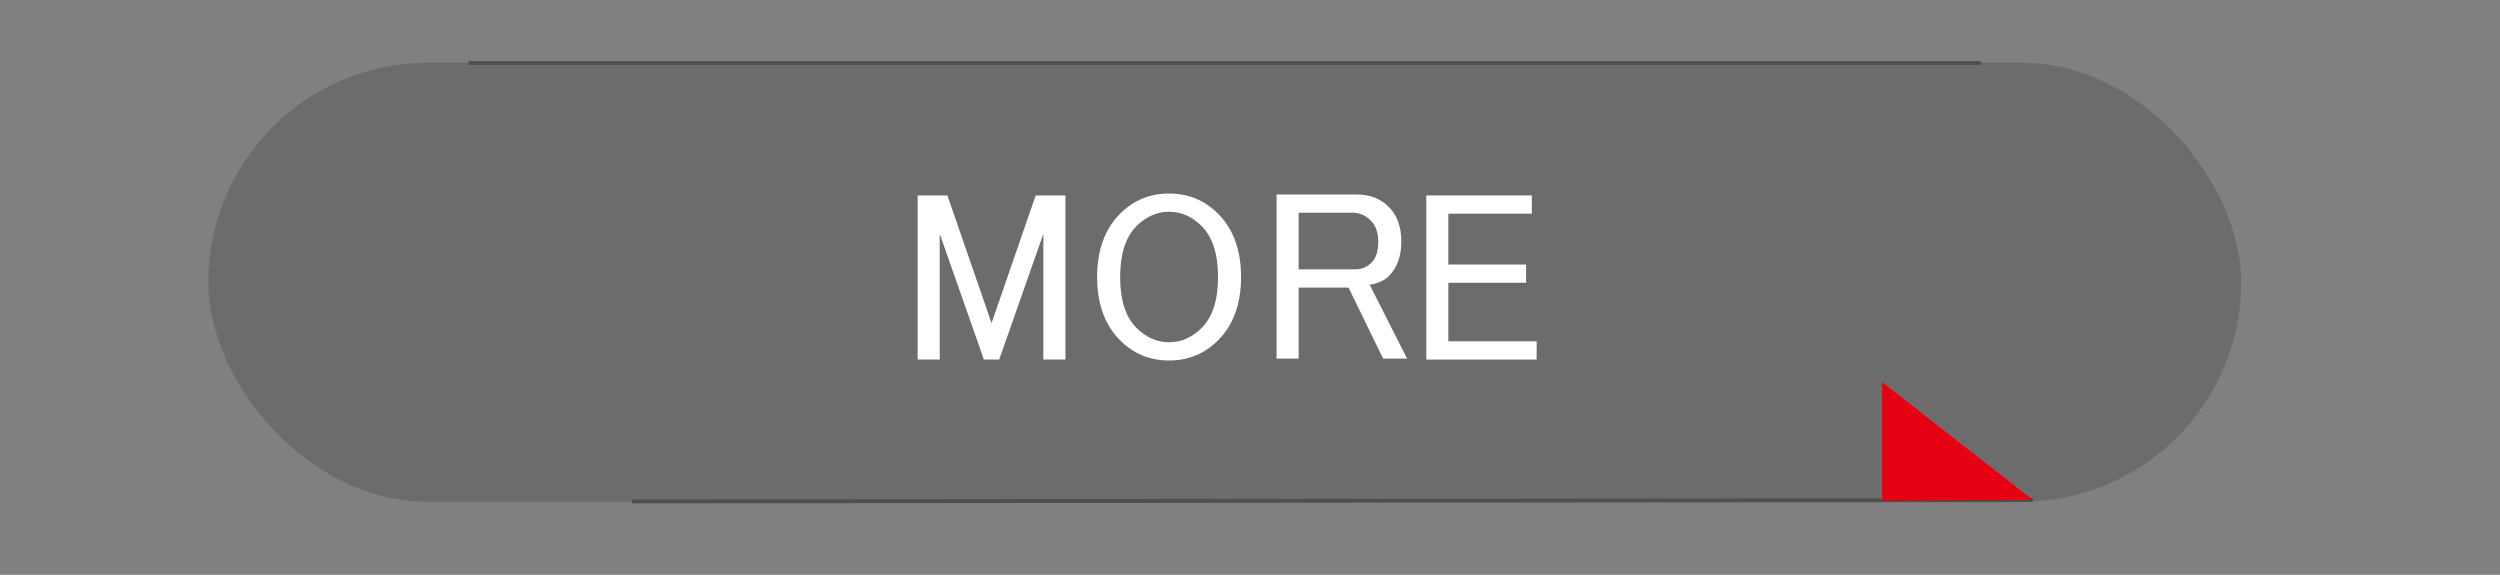
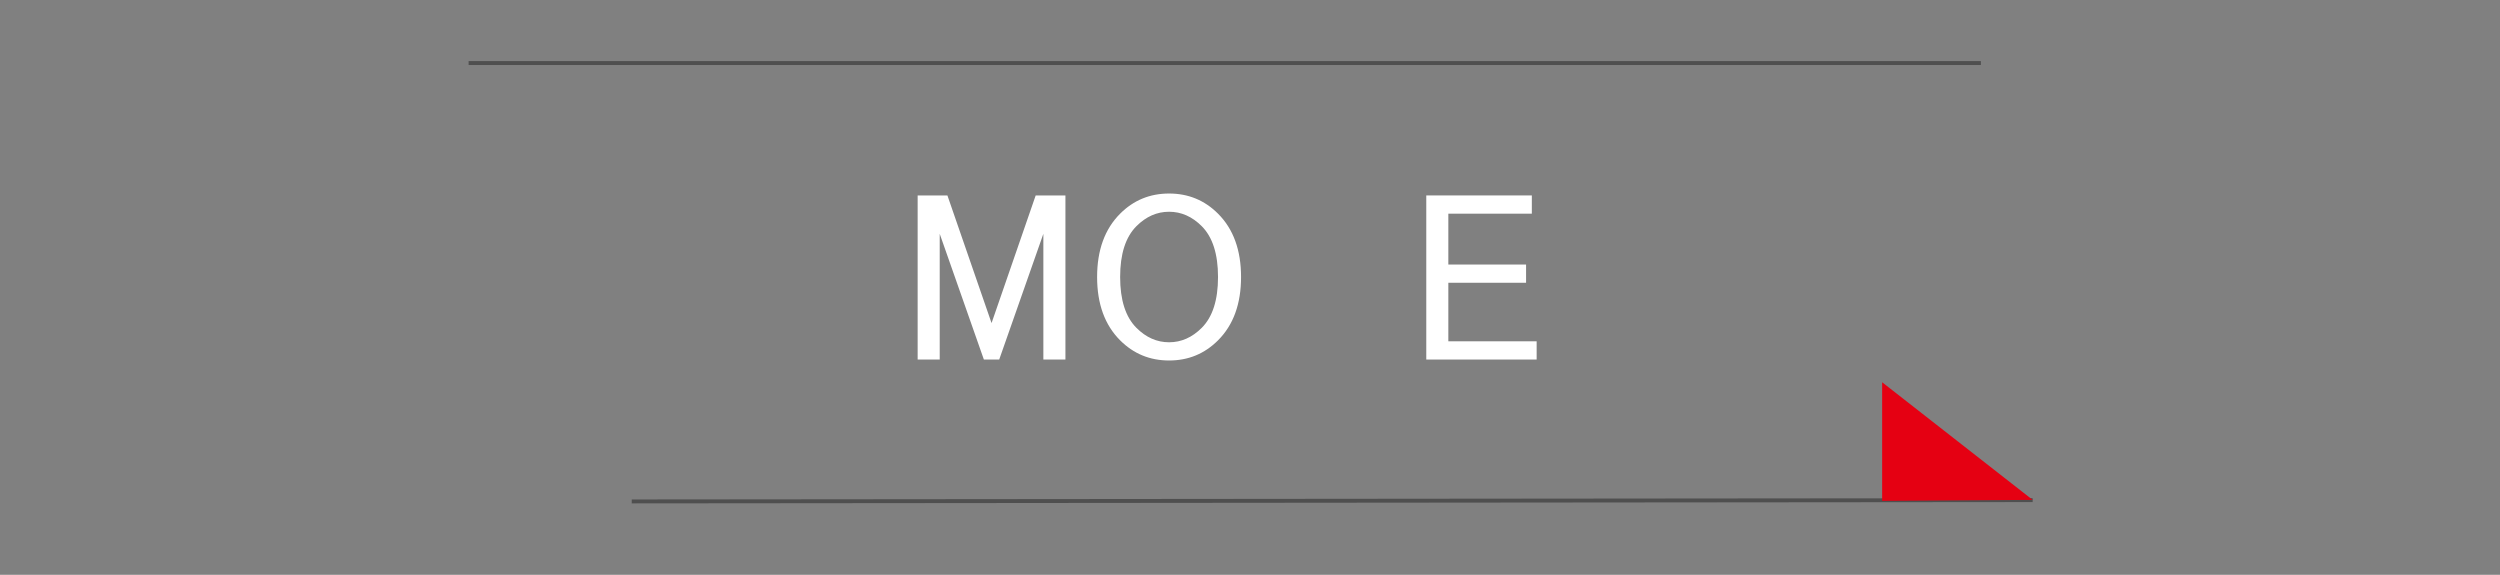
<svg xmlns="http://www.w3.org/2000/svg" version="1.1" viewBox="0 0 159.683 36.713">
  <rect x="0" y="0" width="159.683" height="36.713" fill="#808080" stroke="none" />
  <defs>
    <linearGradient id="_未命名漸層_4" data-name="未命名漸層 4" x1="9.659" y1="-151.948" x2="116.988" y2="-151.948" gradientTransform="translate(4 -3)" gradientUnits="userSpaceOnUse">
      <stop offset="0" stop-color="#00a199" />
      <stop offset=".196" stop-color="#18a583" />
      <stop offset=".742" stop-color="#57af4c" />
      <stop offset="1" stop-color="#70b437" />
    </linearGradient>
  </defs>
  <g id="_圖層_2" data-name="圖層 2" opacity=".53">
    <g opacity=".5">
      <path d="M48.187-145.426l1.549-7.86c1.151-11.002-8.824-11.257-8.824-11.257,0,0,12.028-1.635,13.495-13.35h-13.807c-9.755,0-16.445,1.585-18.746,9.771l-3.07,12.916s-2.943,10.37,10.106,9.981c0,0-14.347.841-15.231,13.141h14.914c9.758,0,18.538-5.969,19.614-13.341ZM88.865-154.95c1.859-12.737-10.306-23.061-27.171-23.061-1.521,0-3.028.089-4.514.249l-6.155,32.883c-.733,4.609-3.708,8.473-7.65,11.191,3.475,1.157,7.385,1.803,11.585,1.803,16.866,0,32.045-10.328,33.905-23.065ZM98.764-177.893h-21.827c2.216.962,4.256,2.137,6.071,3.508,5.459,4.098,8.941,10.109,8.931,16.882,0,.979-.073,1.969-.218,2.97v.002c-1.095,7.396-5.936,13.77-12.557,18.276-2.102,1.425-4.391,2.675-6.824,3.715h12.809c9.757,0,16.213-5.806,17.259-12.964l3.853-17.602c14.057-1.676,14.728-14.788,14.728-14.788h-22.223Z" fill="url(#_未命名漸層_4)" stroke-width="0" />
    </g>
  </g>
  <g id="_圖層_1" data-name="圖層 1">
    <line x1="32.424" y1="99.802" x2="129.018" y2="99.802" fill="none" opacity=".5" stroke="#4f4f4f" stroke-miterlimit="10" stroke-width=".25" />
    <line x1="32.424" y1="71.762" x2="129.018" y2="71.762" fill="none" opacity=".5" stroke="#4f4f4f" stroke-miterlimit="10" stroke-width=".25" />
    <g>
      <path d="M88.017-155.533c-1.055,7.118-5.713,13.249-12.084,17.587-2.021,1.371-4.224,2.571-6.567,3.574h12.326c9.387,0,15.6-5.587,16.605-12.473l3.708-16.936c13.525-1.614,14.171-14.229,14.171-14.229h-42.384c2.133.926,4.094,2.056,5.842,3.375,5.251,3.945,8.602,9.727,8.591,16.242,0,.943-.069,1.897-.208,2.86" fill="#231815" stroke-width="0" />
-       <path d="M59.126-178.124c-1.464,0-2.913.085-4.344.241l-5.922,31.638c-.705,4.437-3.568,8.152-7.36,10.769,3.343,1.113,7.105,1.733,11.145,1.733,16.228,0,30.832-9.936,32.623-22.191,1.788-12.255-9.916-22.188-26.143-22.188Z" fill="#e50012" stroke-width="0" />
      <path d="M27.562-146.58s-13.802.81-14.655,12.646h14.351c9.389,0,17.837-5.745,18.873-12.839l1.489-7.563c1.107-10.584-8.489-10.831-8.489-10.831,0,0,11.571-1.572,12.984-12.845h-13.284c-9.387,0-15.823,1.526-18.037,9.401l-2.954,12.428s-2.831,9.978,9.722,9.602Z" fill="#231815" stroke-width="0" />
    </g>
    <g>
      <path d="M148.137-152.776c-.712,1.31-1.882,1.938-3.535,1.938h-14.2v-3.763h3.024v-7.927h-2.795v-3.762h2.795v-7.612h-3.024v-3.735h10.806v3.735h-3.137v7.612h2.795v3.762h-2.795v7.927h4.677c.628,0,1.083-.227,1.339-.656l8.184-16.508h-4.762l-.912,2.51c-.627,1.339-1.624,2.052-2.965,2.052h-1.853l-.656-3.766h.142c.827,0,1.398-.282,1.655-.797l2.224-6.245h4.645l-.939,2.48h7.868v4.536l-3.905,8.267,2.937,7.443c.113.456.427.684.968.684h.856v3.763h-3.336c-1.425,0-2.337-.854-2.766-2.594l-1.31-3.707-2.025,4.363Z" fill="#1d2d2c" stroke-width="0" />
      <path d="M176.875-161.873l-1.282,2.482c-.627,1.253-1.568,1.881-2.851,1.881h-2.054l-.682-3.108h.599c.741,0,1.283-.228,1.51-.769l.342-.487h4.419ZM176.562-156.625l-1.539,3.134c-.628,1.256-1.569,1.883-2.852,1.883h-1.484l-.654-3.108c.77,0,1.282-.228,1.54-.771l.541-1.139h4.448ZM181.666-153.576c0,1.825-.912,2.737-2.707,2.737h-2.425l-.627-3.534h.427c.456,0,.684-.229.684-.685v-8.468h-2.223c-.513.428-1.169.658-1.882.658h-2.109l-.685-3.31h.314c.798,0,1.339-.285,1.597-.827l.427-.969h-2.024v-3.335h1.967l-.485-2.14h-1.055v-3.307h4.62v-1.369h4.647v1.369h4.448v3.307h-.997l-.572,2.14h2.111v3.335h-7.898l-.541,1.141h4.988v3.564h.599c.314,0,.485-.143.485-.426l.513-3.08h2.195l-.542,4.789c-.086,1.341-.655,2.023-1.681,2.023h-1.569v6.387ZM178.36-171.309l.569-2.14h-2.367l.485,2.14h1.313ZM186.655-154.601c.685,0,1.198-.2,1.568-.571l.913-1.54-2.538-4.133h4.875l.086.141.998-1.595h-6.215v-3.536h10.919v3.591l-3.25,5.191,1.369,2.081c.285.23.628.371,1.083.371h1.026v3.763h-2.594c-1.311,0-2.394-.569-3.222-1.74l-.226-.34-.086.142c-.855,1.31-1.797,1.938-2.823,1.938h-3.821c-1.026,0-1.596-.598-1.683-1.794l-.541-5.676h2.624l.255,3.052c0,.371.144.598.399.656h.884ZM186.485-171.453v-6.185h10.235v6.1c0,.458.229.685.684.685h.085v3.534h-2.251c-1.797,0-2.737-.912-2.737-2.737v-3.847h-1.797v3.962c0,1.825-.912,2.738-2.737,2.738h-1.74l-.627-3.536h.2c.484,0,.685-.23.685-.714Z" fill="#1d2d2c" stroke-width="0" />
      <path d="M213.911-166.662v12.773c0,.484-.199.97-.57,1.425-.399.486-.97.743-1.598.743h-.968l-.599-3.765h.257c.314,0,.484-.085.628-.255.142-.143.2-.342.2-.571v-10.349h2.651ZM210.46-167.888v-3.736h4.476v-1.595h-3.592l-.599-3.763h7.184c.37,0,.655-.085.799-.287.142-.197.229-.426.229-.711v-.143h4.419v2.14c0,.655-.257,1.255-.714,1.852-.541.597-1.196.913-2.052.913h-1.028v1.595h4.334v3.736h-4.334v17.05h-4.647v-17.05h-4.476ZM223.377-166.662v14.826h-2.653v-14.826h2.653ZM229.421-165.52c.086.368.371.569.884.569h.2v3.308h-1.798c-1.397,0-2.367-.714-2.794-2.168l-.942-5.077h3.735l.713,3.368ZM225.031-156.282v-3.765h6.387v-18.076h4.647v18.076h1.341v3.765h-1.341v5.444h-4.647v-5.444h-6.387ZM229.535-174.074c.085.342.371.539.884.539h.086v3.309h-1.683c-1.397,0-2.366-.713-2.793-2.167l-.97-5.074h3.763l.713,3.393Z" fill="#1d2d2c" stroke-width="0" />
      <path d="M257.618-153.661c0,.657-.255,1.282-.741,1.882-.543.627-1.256.94-2.082.94h-3.42l-.63-3.763h1.169c.373,0,.656-.114.827-.285.144-.2.229-.429.229-.742v-4.905l-2.936.799v-4.448l2.936-.769v-6.502h-2.936v-3.735h2.936v-2.936h4.648v2.936h1.767v3.735h-1.767v5.247l1.883-.541v4.448l-1.883.511v8.127ZM260.953-164.325v-3.736h5.703v-3.393h-5.703v-3.735h5.703v-2.936h4.648v2.936h6.016v3.735h-6.016v3.393h5.388v3.736l-5.131,6.959,1.653,2.081c.285.456.741.684,1.312.684h2.793v3.763h-4.617c-1.769,0-3.052-.713-3.964-2.137l-.229-.285-.257.456c-1.054,1.311-2.137,1.966-3.249,1.966h-4.305l-.598-3.763h2.451c.998,0,1.683-.285,2.111-.827l1.168-1.681-4.077-5.759h5.56l1.311,1.738,2.252-3.195h-9.925Z" fill="#1d2d2c" stroke-width="0" />
    </g>
    <g>
      <path d="M128.648-137.13l1.89-.184c.114.634.345,1.1.692,1.397.348.298.817.446,1.408.446.625,0,1.097-.132,1.415-.397.317-.265.476-.574.476-.929,0-.227-.067-.421-.2-.581s-.366-.299-.699-.417c-.228-.079-.746-.219-1.556-.42-1.041-.258-1.771-.575-2.192-.951-.59-.529-.886-1.175-.886-1.936,0-.49.139-.948.417-1.375s.678-.751,1.201-.975,1.154-.334,1.893-.334c1.208,0,2.117.265,2.727.794s.931,1.236.961,2.12l-1.943.085c-.083-.495-.261-.85-.535-1.066-.273-.217-.684-.325-1.23-.325-.564,0-1.006.116-1.326.348-.206.149-.309.348-.309.597,0,.228.096.422.289.584.245.206.84.42,1.785.643.945.223,1.644.454,2.097.692.453.239.807.564,1.063.978.256.413.384.924.384,1.532,0,.551-.153,1.067-.459,1.549-.306.481-.739.839-1.299,1.073-.56.234-1.258.351-2.093.351-1.216,0-2.15-.281-2.802-.843-.652-.562-1.042-1.381-1.168-2.458Z" fill="#e50012" stroke-width="0" />
      <path d="M138.831-143.62h1.942v5.21c0,.827.024,1.363.072,1.608.083.394.281.71.594.948.313.239.741.358,1.283.358.551,0,.967-.113,1.247-.338.28-.225.449-.502.505-.83.057-.328.085-.873.085-1.634v-5.322h1.943v5.053c0,1.155-.053,1.971-.158,2.448-.104.477-.298.879-.581,1.208s-.659.589-1.132.784-1.089.292-1.851.292c-.919,0-1.616-.106-2.09-.318-.475-.212-.85-.488-1.125-.827-.275-.339-.457-.695-.545-1.066-.127-.551-.19-1.365-.19-2.441v-5.132Z" fill="#e50012" stroke-width="0" />
      <path d="M149.29-134v-9.621h3.116c1.182,0,1.951.048,2.311.144.551.145,1.013.458,1.385.942.371.483.558,1.108.558,1.874,0,.591-.107,1.087-.321,1.49-.215.403-.487.719-.817.948-.33.23-.666.382-1.008.456-.463.092-1.135.138-2.015.138h-1.267v3.629h-1.941ZM151.231-141.993v2.73h1.063c.766,0,1.277-.05,1.536-.151.258-.101.46-.258.606-.473s.22-.463.22-.748c0-.35-.103-.639-.309-.866-.205-.228-.466-.37-.78-.427-.232-.043-.698-.065-1.398-.065h-.938Z" fill="#e50012" stroke-width="0" />
      <path d="M158.993-134v-9.621h7.134v1.627h-5.191v2.133h4.83v1.621h-4.83v2.618h5.375v1.621h-7.317Z" fill="#e50012" stroke-width="0" />
      <path d="M168.703-134v-9.621h4.089c1.027,0,1.774.086,2.241.259.466.173.839.48,1.118.922.28.442.42.947.42,1.516,0,.722-.212,1.318-.636,1.788-.425.47-1.06.767-1.903.889.42.245.767.514,1.04.807.273.293.642.814,1.105,1.562l1.175,1.877h-2.323l-1.404-2.093c-.499-.749-.84-1.22-1.023-1.415-.184-.194-.379-.328-.584-.4-.206-.072-.532-.108-.979-.108h-.394v4.016h-1.942ZM170.645-139.551h1.438c.932,0,1.514-.04,1.745-.118.232-.079.414-.214.545-.407.132-.192.197-.433.197-.722,0-.324-.087-.585-.26-.784s-.416-.325-.731-.377c-.157-.022-.63-.033-1.417-.033h-1.517v2.441Z" fill="#e50012" stroke-width="0" />
      <path d="M183.609-143.62h3.55c.801,0,1.411.061,1.831.184.564.167,1.048.461,1.45.886.402.425.709.944.919,1.559.21.615.315,1.373.315,2.274,0,.792-.099,1.474-.296,2.047-.24.7-.584,1.267-1.03,1.7-.337.328-.792.584-1.365.768-.429.136-1.002.204-1.719.204h-3.655v-9.621ZM185.552-141.993v6.372h1.45c.542,0,.934-.03,1.175-.092.314-.079.576-.212.784-.4.208-.188.377-.498.509-.929.131-.431.196-1.018.196-1.762s-.065-1.315-.196-1.713c-.132-.398-.315-.709-.552-.932s-.536-.374-.899-.453c-.271-.061-.803-.092-1.595-.092h-.872Z" fill="#e50012" stroke-width="0" />
      <path d="M194.002-134v-9.621h1.942v9.621h-1.942Z" fill="#e50012" stroke-width="0" />
      <path d="M198.042-137.13l1.891-.184c.113.634.344,1.1.692,1.397.348.298.816.446,1.407.446.626,0,1.097-.132,1.414-.397s.476-.574.476-.929c0-.227-.066-.421-.199-.581-.134-.16-.367-.299-.699-.417-.228-.079-.746-.219-1.556-.42-1.041-.258-1.771-.575-2.191-.951-.591-.529-.887-1.175-.887-1.936,0-.49.14-.948.417-1.375.278-.427.679-.751,1.201-.975s1.154-.334,1.894-.334c1.207,0,2.116.265,2.727.794s.931,1.236.961,2.12l-1.942.085c-.083-.495-.262-.85-.534-1.066-.273-.217-.684-.325-1.23-.325-.564,0-1.007.116-1.326.348-.206.149-.309.348-.309.597,0,.228.097.422.289.584.245.206.84.42,1.785.643.944.223,1.644.454,2.097.692.453.239.807.564,1.063.978.256.413.384.924.384,1.532,0,.551-.153,1.067-.46,1.549-.306.481-.739.839-1.299,1.073-.561.234-1.258.351-2.094.351-1.217,0-2.15-.281-2.803-.843-.651-.562-1.041-1.381-1.168-2.458Z" fill="#e50012" stroke-width="0" />
      <path d="M208.237-134v-9.621h3.117c1.182,0,1.951.048,2.311.144.551.145,1.013.458,1.385.942.371.483.558,1.108.558,1.874,0,.591-.107,1.087-.321,1.49-.215.403-.487.719-.817.948-.33.23-.666.382-1.008.456-.463.092-1.135.138-2.015.138h-1.267v3.629h-1.942ZM210.18-141.993v2.73h1.063c.766,0,1.277-.05,1.536-.151.258-.101.46-.258.606-.473s.22-.463.22-.748c0-.35-.103-.639-.309-.866-.205-.228-.466-.37-.78-.427-.232-.043-.698-.065-1.398-.065h-.938Z" fill="#e50012" stroke-width="0" />
      <path d="M217.994-134v-9.542h1.942v7.921h4.83v1.621h-6.772Z" fill="#e50012" stroke-width="0" />
      <path d="M235.565-134h-2.113l-.84-2.186h-3.846l-.794,2.186h-2.061l3.747-9.621h2.055l3.852,9.621ZM231.989-137.806l-1.326-3.57-1.299,3.57h2.625Z" fill="#e50012" stroke-width="0" />
      <path d="M238.629-134v-4.049l-3.524-5.571h2.277l2.264,3.806,2.219-3.806h2.237l-3.537,5.584v4.036h-1.936Z" fill="#e50012" stroke-width="0" />
-       <path d="M252.202-134v-7.993h-2.854v-1.627h7.646v1.627h-2.849v7.993h-1.942Z" fill="#e50012" stroke-width="0" />
      <path d="M258.984-134v-9.621h7.134v1.627h-5.191v2.133h4.83v1.621h-4.83v2.618h5.375v1.621h-7.317Z" fill="#e50012" stroke-width="0" />
      <path d="M268.715-134v-9.621h1.942v4.272l3.925-4.272h2.612l-3.623,3.747,3.819,5.874h-2.514l-2.645-4.515-1.575,1.608v2.907h-1.942Z" fill="#e50012" stroke-width="0" />
    </g>
    <rect x="57.407" y="-55.178" width="141.082" height=".713" rx="-26.876" ry="-26.876" fill="#231815" stroke-width="0" />
    <polygon points="204.123 -54.465 186.38 -60.525 191.127 -54.465 204.123 -54.465" fill="#e50012" stroke-width="0" />
    <rect x="143.079" y="-55.178" width="58.957" height=".713" rx="-26.876" ry="-26.876" fill="#e50012" stroke-width="0" />
    <g opacity=".41">
      <path d="M62.48,80.056h1.767l2.622,7.581,2.622-7.581h1.767v9.747h-1.311v-7.467l-2.622,7.467h-.912l-2.622-7.467v7.467h-1.311v-9.747Z" fill="#4f4f4f" stroke-width="0" />
      <path d="M74.507,81.139c.798-.798,1.767-1.197,2.907-1.197s2.109.399,2.907,1.197c.912.912,1.368,2.166,1.368,3.762s-.456,2.851-1.368,3.763c-.798.798-1.767,1.196-2.907,1.196s-2.109-.398-2.907-1.196c-.912-.912-1.368-2.166-1.368-3.763s.456-2.85,1.368-3.762ZM75.476,81.881c-.646.646-.969,1.652-.969,3.021s.322,2.376.969,3.021c.57.569,1.216.854,1.938.854s1.368-.285,1.938-.854c.646-.646.969-1.653.969-3.021s-.323-2.374-.969-3.021c-.57-.57-1.216-.855-1.938-.855s-1.368.285-1.938.855Z" fill="#4f4f4f" stroke-width="0" />
-       <path d="M83.798,79.999h4.788c.76,0,1.387.248,1.881.741.493.494.741,1.179.741,2.053s-.248,1.559-.741,2.052c-.267.266-.646.438-1.14.513l2.223,4.39h-1.425l-2.052-4.219h-2.964v4.219h-1.311v-9.748ZM85.109,81.082v3.363h3.363c.379,0,.703-.133.969-.398.265-.266.399-.685.399-1.254,0-.532-.152-.95-.456-1.255-.305-.304-.666-.456-1.083-.456h-3.192Z" fill="#4f4f4f" stroke-width="0" />
      <path d="M92.691,80.056h6.27v1.083h-4.959v3.021h4.617v1.083h-4.617v3.478h5.244v1.083h-6.555v-9.747Z" fill="#4f4f4f" stroke-width="0" />
    </g>
    <rect x="51.42" y="71.406" width="58.6" height=".713" rx=".356" ry=".356" fill="#e50012" stroke-width="0" />
    <rect x="51.42" y="99.446" width="58.6" height=".713" rx=".356" ry=".356" fill="#e50012" stroke-width="0" />
-     <rect x="13.303" y="4.007" width="129.851" height="28.04" rx="14.02" ry="14.02" fill="#4f4f4f" opacity=".41" stroke-width="0" />
    <line x1="29.931" y1="4.027" x2="126.526" y2="4.027" fill="none" stroke="#4f4f4f" stroke-miterlimit="10" stroke-width=".25" />
    <line x1="40.351" y1="32.027" x2="129.832" y2="31.944" fill="none" stroke="#4f4f4f" stroke-miterlimit="10" stroke-width=".25" />
    <g>
      <path d="M58.614,12.483h1.9l2.82,8.153,2.819-8.153h1.9v10.482h-1.41v-8.03l-2.82,8.03h-.98l-2.82-8.03v8.03h-1.41v-10.482Z" fill="#fff" stroke-width="0" />
      <path d="M71.547,13.648c.858-.858,1.9-1.287,3.126-1.287s2.268.429,3.126,1.287c.981.98,1.471,2.329,1.471,4.046s-.49,3.064-1.471,4.045c-.858.858-1.9,1.287-3.126,1.287s-2.268-.429-3.126-1.287c-.981-.98-1.471-2.329-1.471-4.045s.49-3.065,1.471-4.046ZM72.589,14.445c-.695.695-1.042,1.777-1.042,3.249s.347,2.554,1.042,3.248c.613.613,1.307.92,2.084.92s1.471-.307,2.084-.92c.694-.694,1.042-1.777,1.042-3.248s-.348-2.554-1.042-3.249c-.613-.613-1.308-.92-2.084-.92s-1.471.307-2.084.92Z" fill="#fff" stroke-width="0" />
-       <path d="M81.538,12.423h5.149c.817,0,1.491.266,2.023.797.531.531.797,1.267.797,2.206s-.266,1.677-.797,2.207c-.287.286-.695.47-1.226.552l2.391,4.72h-1.532l-2.207-4.536h-3.187v4.536h-1.41v-10.481ZM82.949,13.587v3.617h3.616c.408,0,.756-.144,1.042-.43.286-.285.429-.735.429-1.349,0-.571-.164-1.021-.49-1.349-.328-.326-.716-.49-1.165-.49h-3.433Z" fill="#fff" stroke-width="0" />
      <path d="M91.1,12.483h6.743v1.165h-5.333v3.249h4.965v1.164h-4.965v3.739h5.64v1.165h-7.049v-10.482Z" fill="#fff" stroke-width="0" />
    </g>
    <polygon points="129.832 31.929 120.218 24.416 120.218 31.992 129.832 31.929" fill="#e50012" stroke-width="0" />
  </g>
</svg>